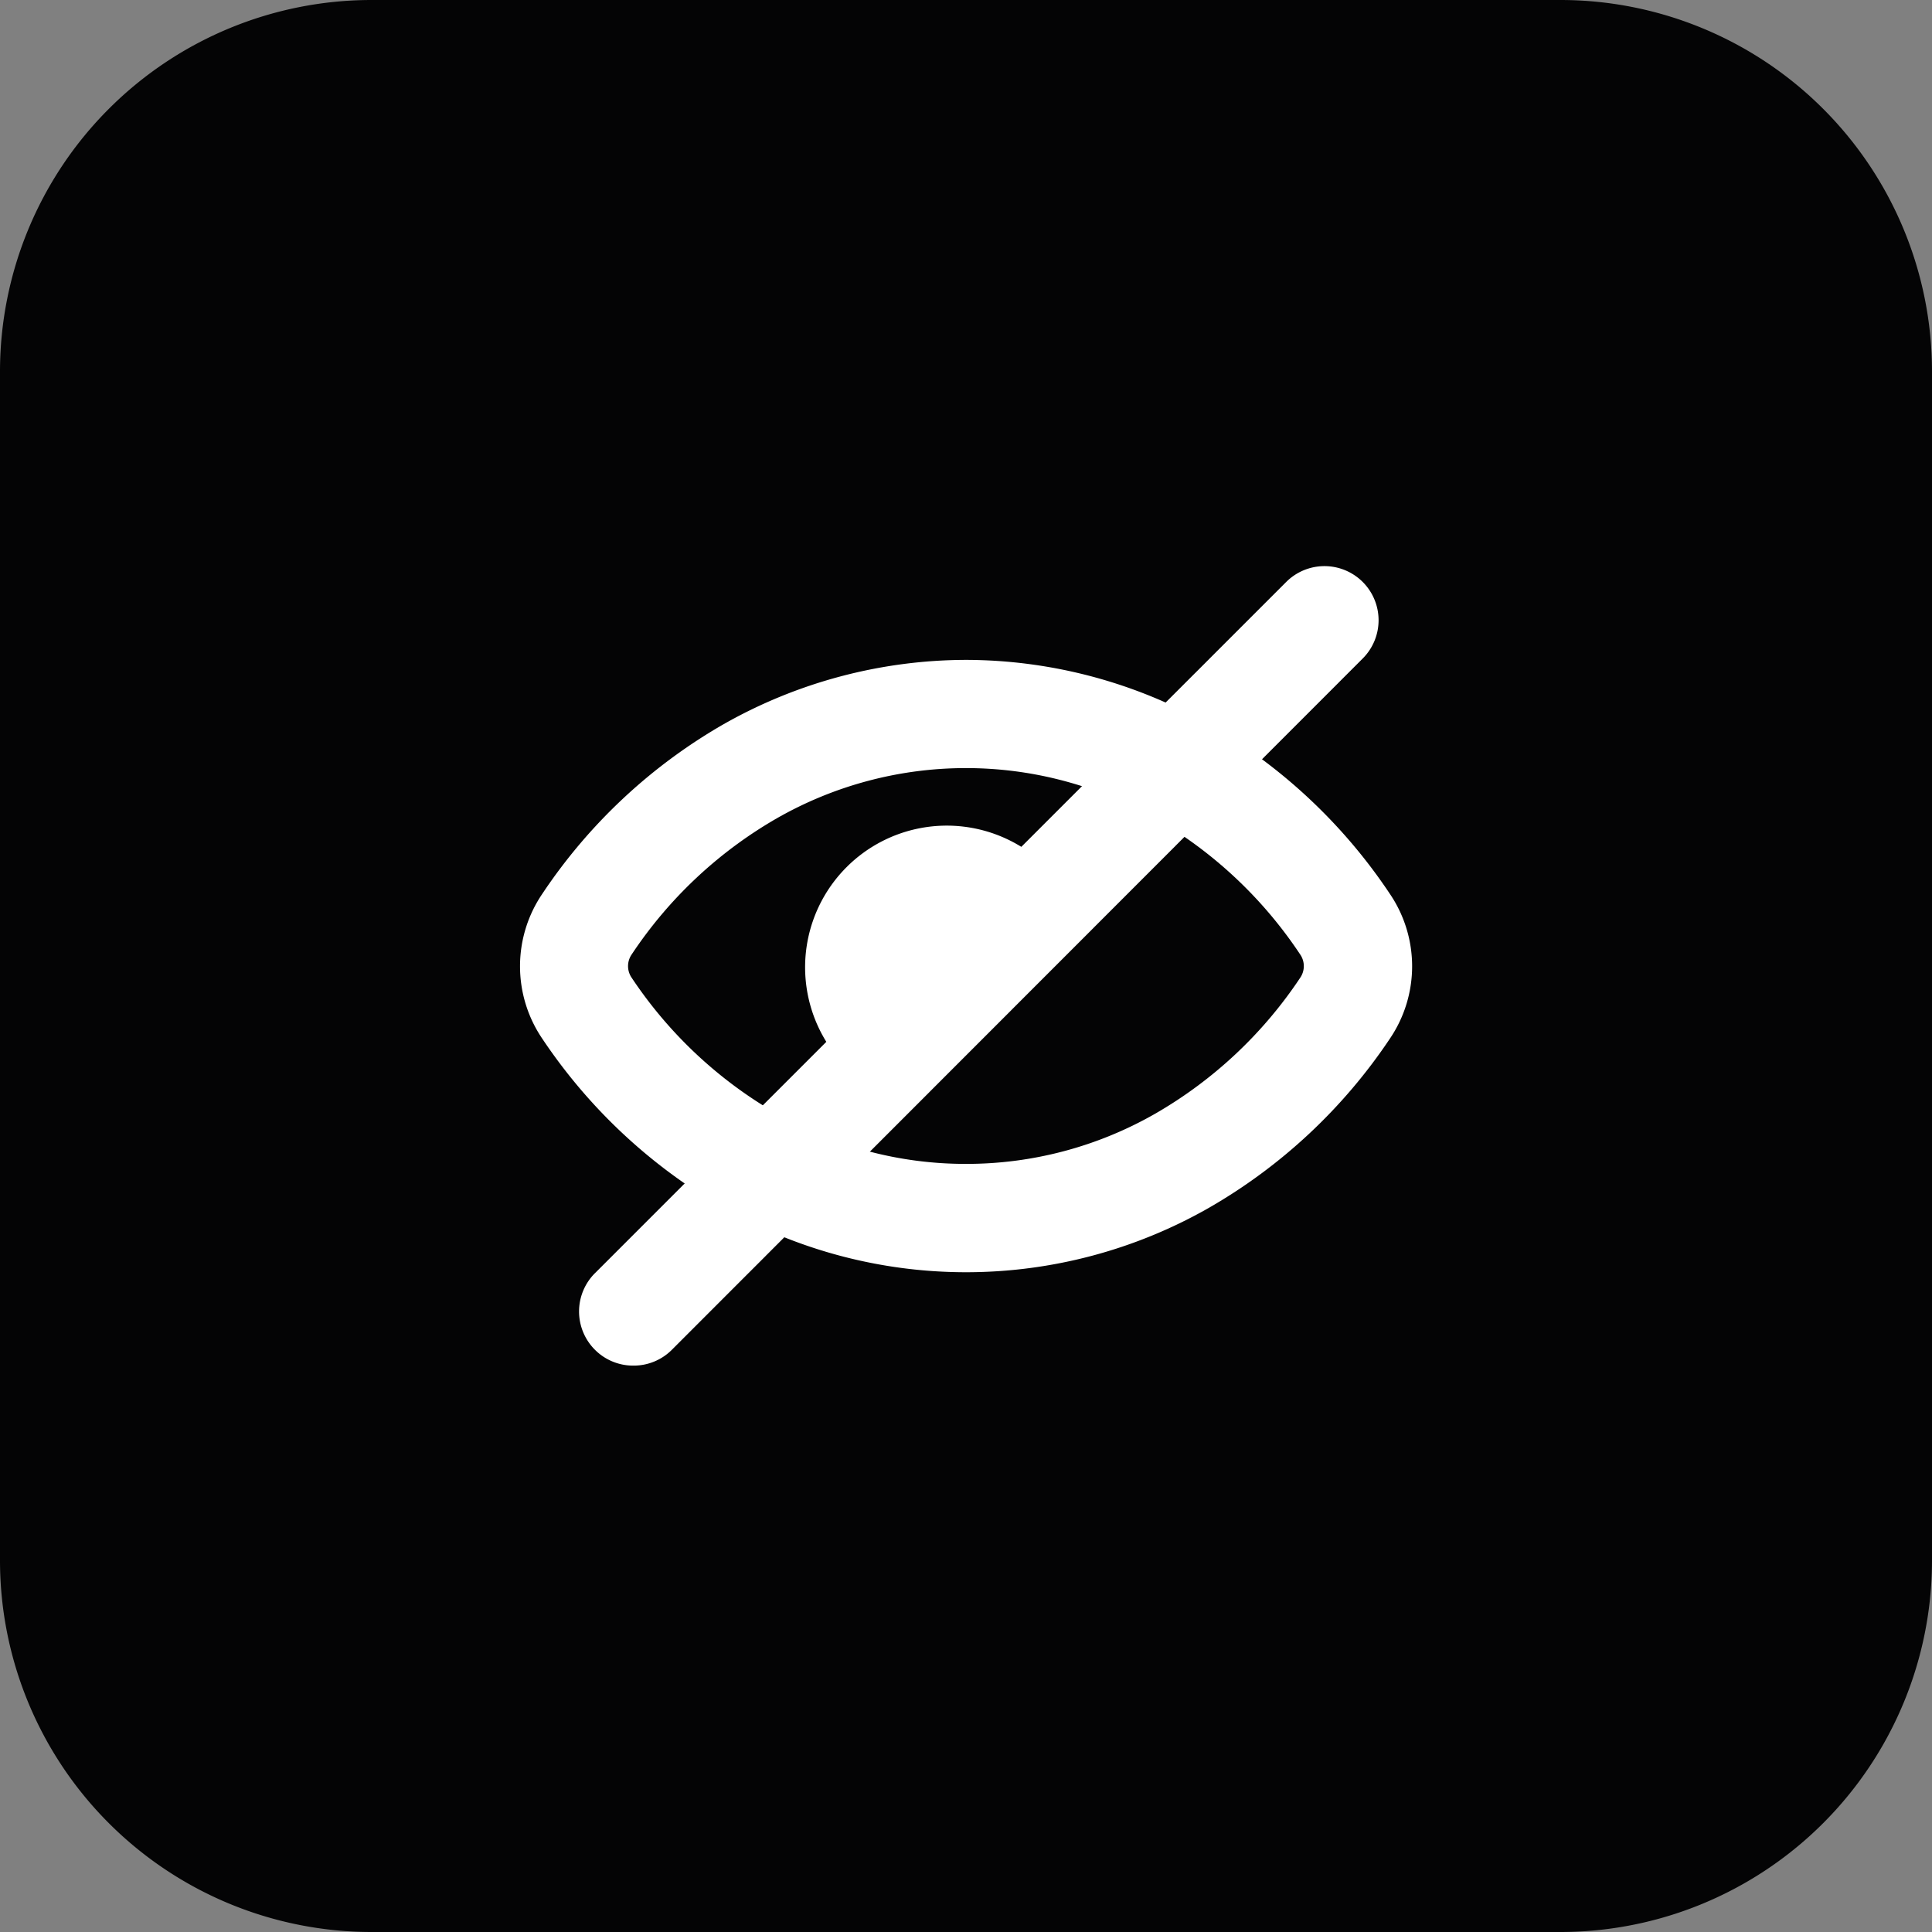
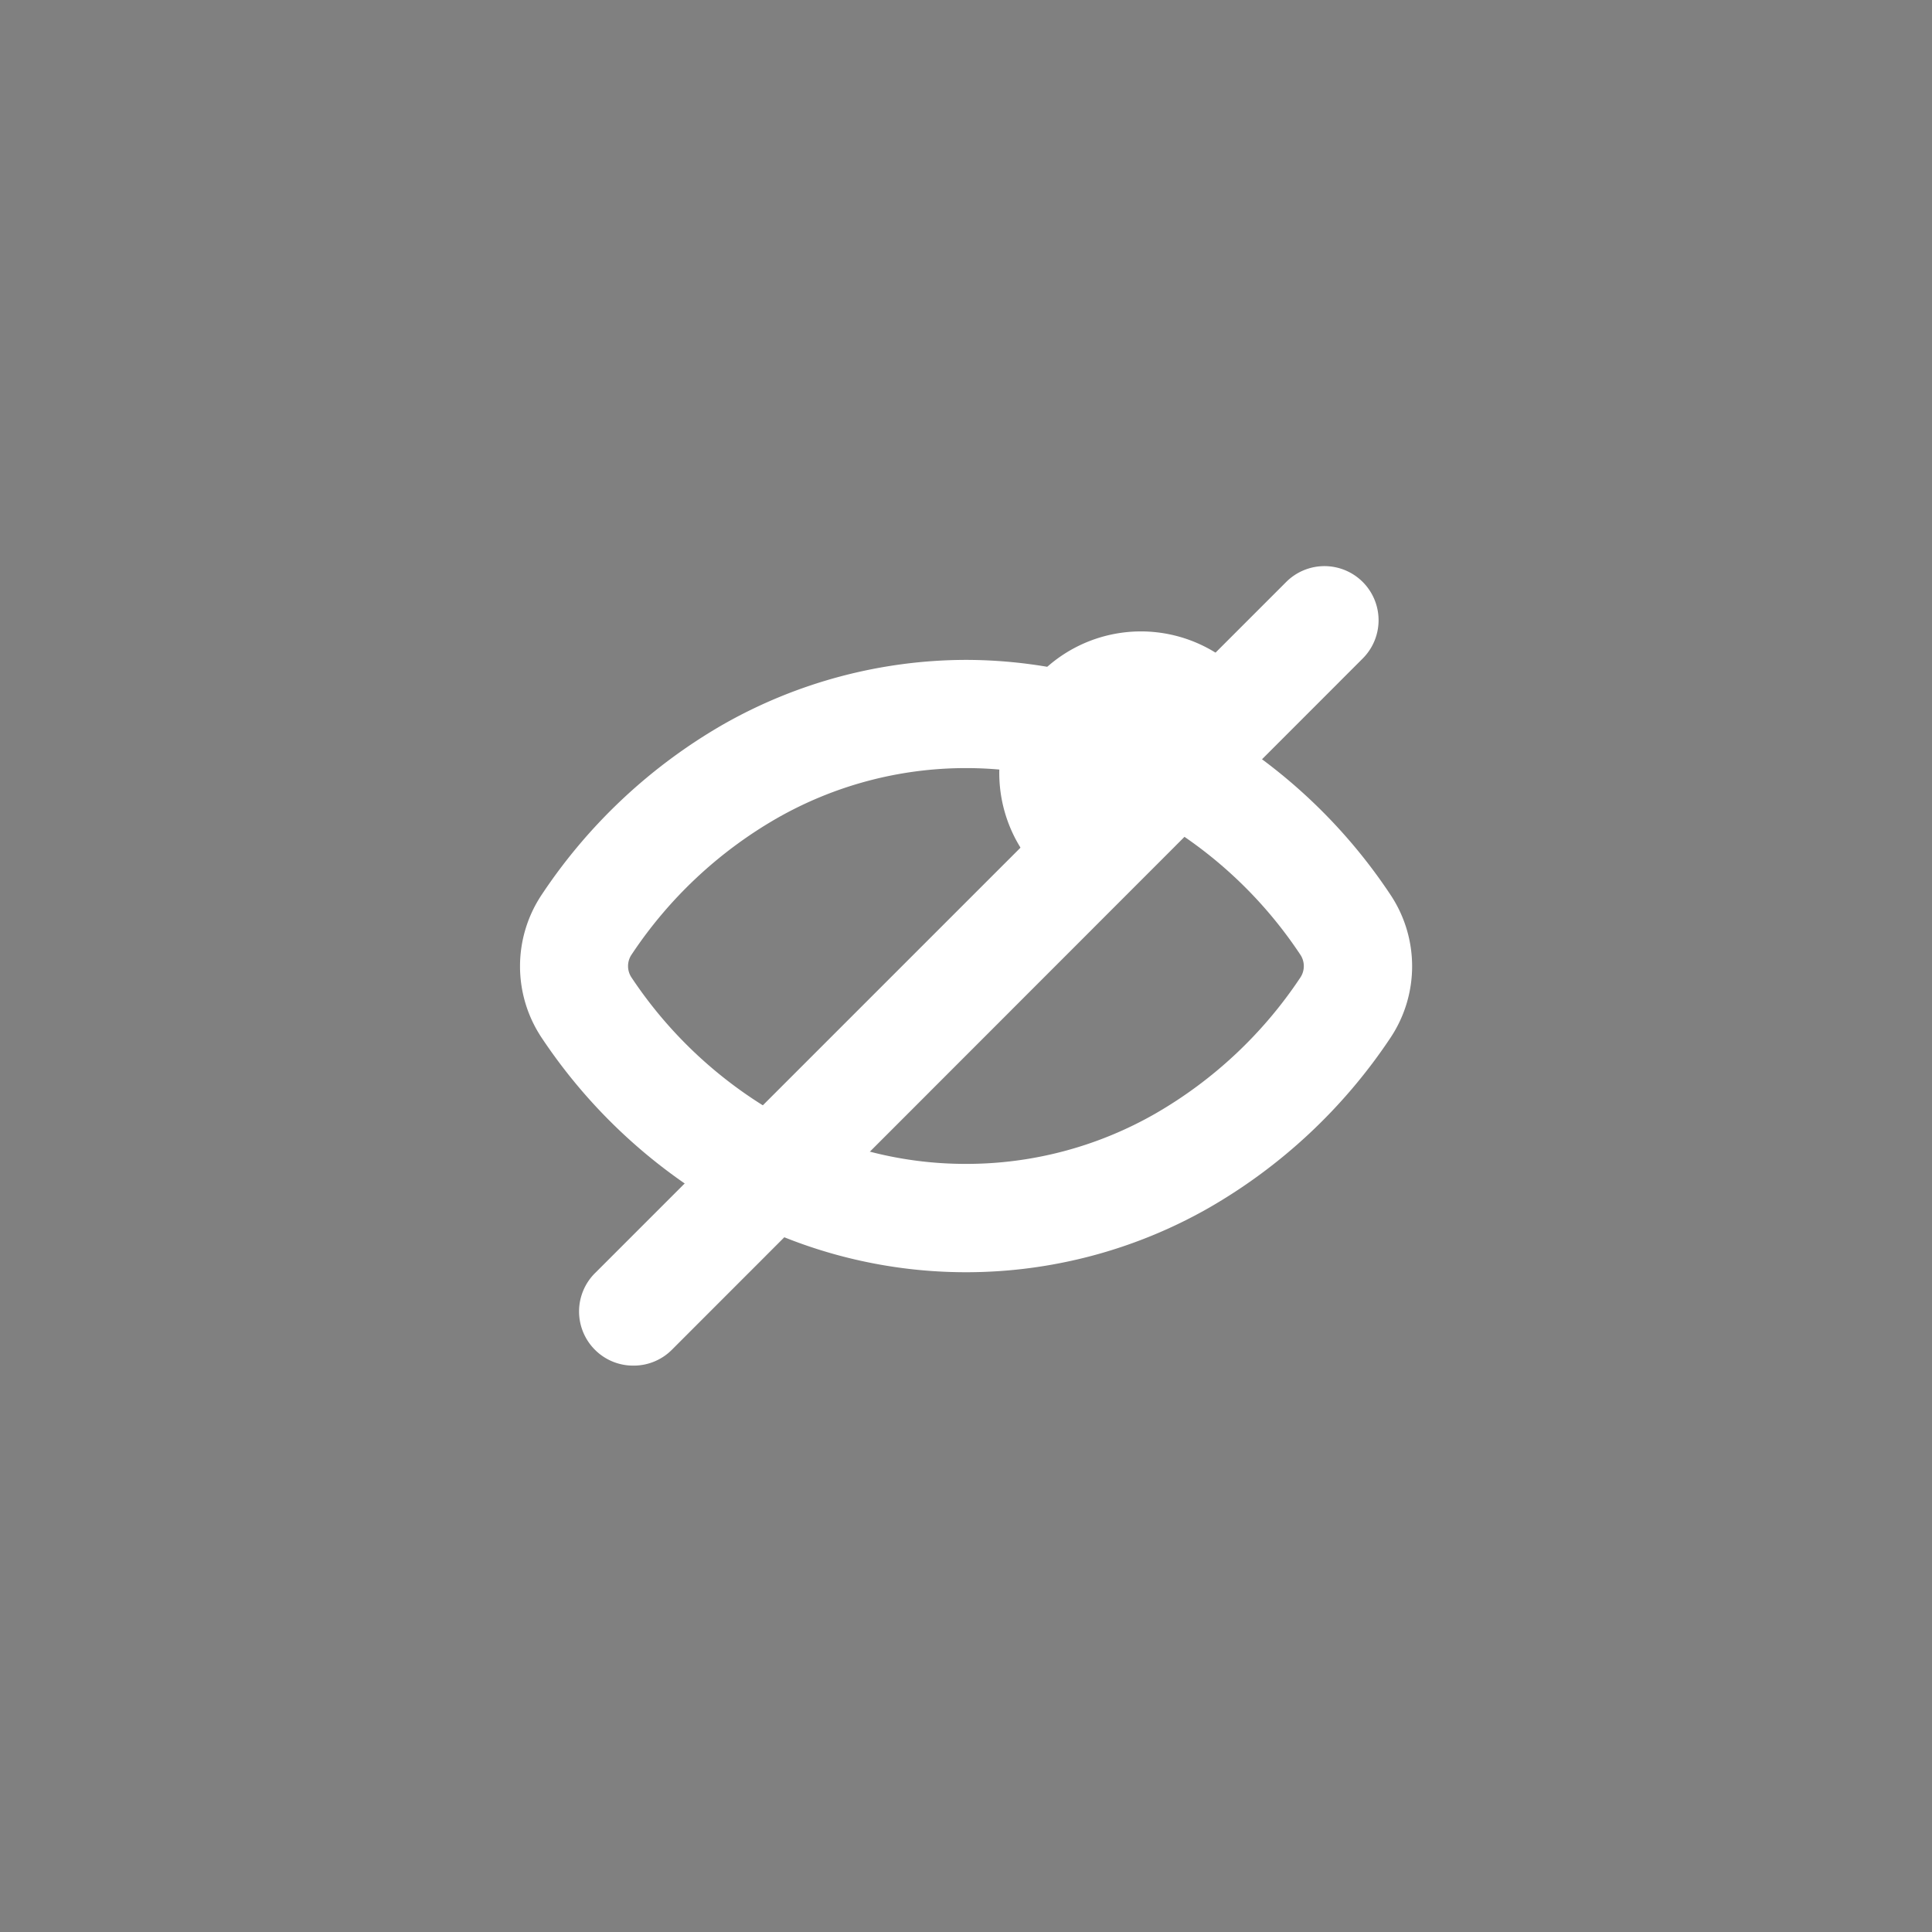
<svg xmlns="http://www.w3.org/2000/svg" width="40.169" height="40.169" viewBox="0 0 40.169 40.169">
  <rect x="0" y="0" width="40.169" height="40.169" fill="#808080" stroke="none" />
  <g transform="translate(0 0)">
-     <path d="M7.726,0H32.443a7.726,7.726,0,0,1,7.726,7.726V32.443a7.726,7.726,0,0,1-7.726,7.726H7.726A7.726,7.726,0,0,1,0,32.443V7.726A7.726,7.726,0,0,1,7.726,0Z" transform="translate(0 0)" fill="#040405" />
    <g transform="translate(11.934 12.9)">
-       <path d="M746.449,171.6l-4.037,4.038a2.945,2.945,0,1,1,4.037-4.038Z" transform="translate(-736.169 -165.897)" fill="#fff" />
+       <path d="M746.449,171.6a2.945,2.945,0,1,1,4.037-4.038Z" transform="translate(-736.169 -165.897)" fill="#fff" />
      <path d="M0,15.493a1.121,1.121,0,0,1-.8-.33,1.125,1.125,0,0,1,0-1.591L13.573-.8a1.125,1.125,0,0,1,1.591,0,1.125,1.125,0,0,1,0,1.591L.8,15.164A1.121,1.121,0,0,1,0,15.493Z" transform="translate(1.235)" fill="#fff" />
      <path d="M743.477,166.31a10.254,10.254,0,0,1,5.044,1.338,11.282,11.282,0,0,1,3.773,3.532,2.681,2.681,0,0,1,0,3,11.293,11.293,0,0,1-3.774,3.527,10.189,10.189,0,0,1-10.082,0,11.292,11.292,0,0,1-3.774-3.527,2.68,2.68,0,0,1,0-3,11.283,11.283,0,0,1,3.774-3.533A10.256,10.256,0,0,1,743.477,166.31Zm0,10.479a7.9,7.9,0,0,0,3.933-1.043,9.033,9.033,0,0,0,3.014-2.824.428.428,0,0,0,0-.49,9.02,9.02,0,0,0-3.013-2.827,7.927,7.927,0,0,0-7.869,0,9.021,9.021,0,0,0-3.014,2.827.427.427,0,0,0,0,.489,9.032,9.032,0,0,0,3.015,2.824A7.9,7.9,0,0,0,743.477,176.789Z" transform="translate(-735.327 -165.49)" fill="#fff" />
    </g>
  </g>
</svg>